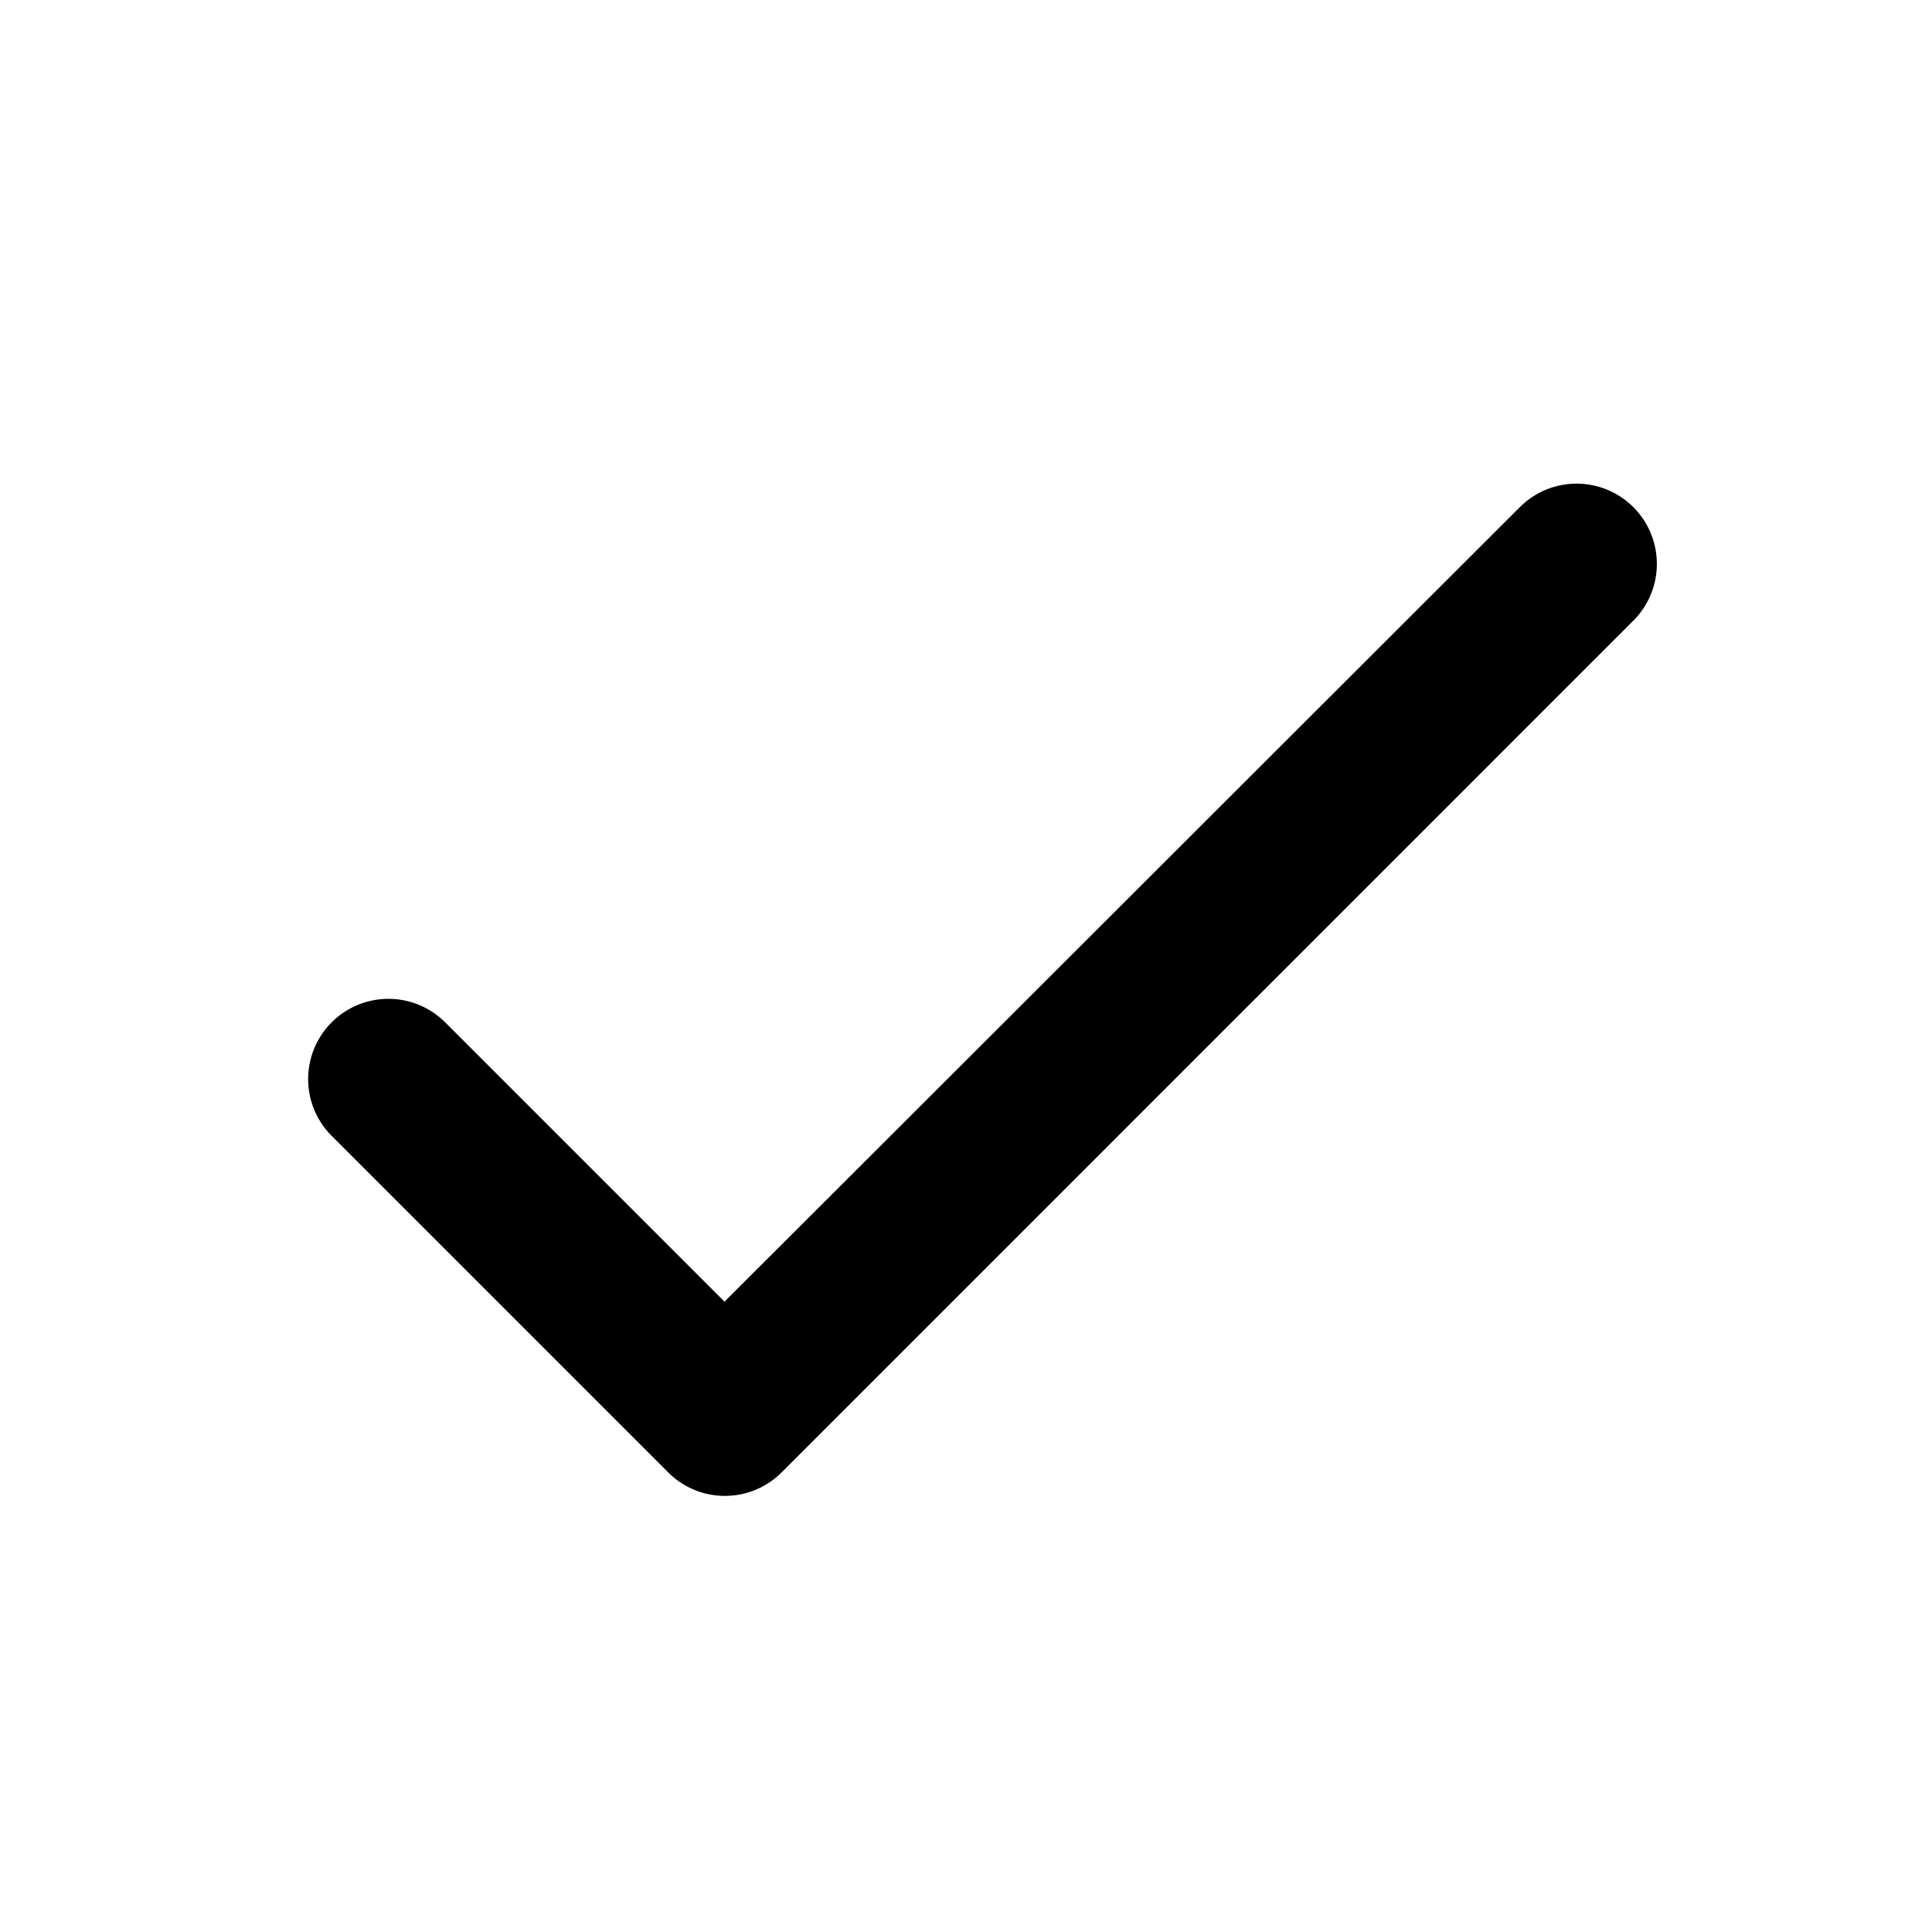
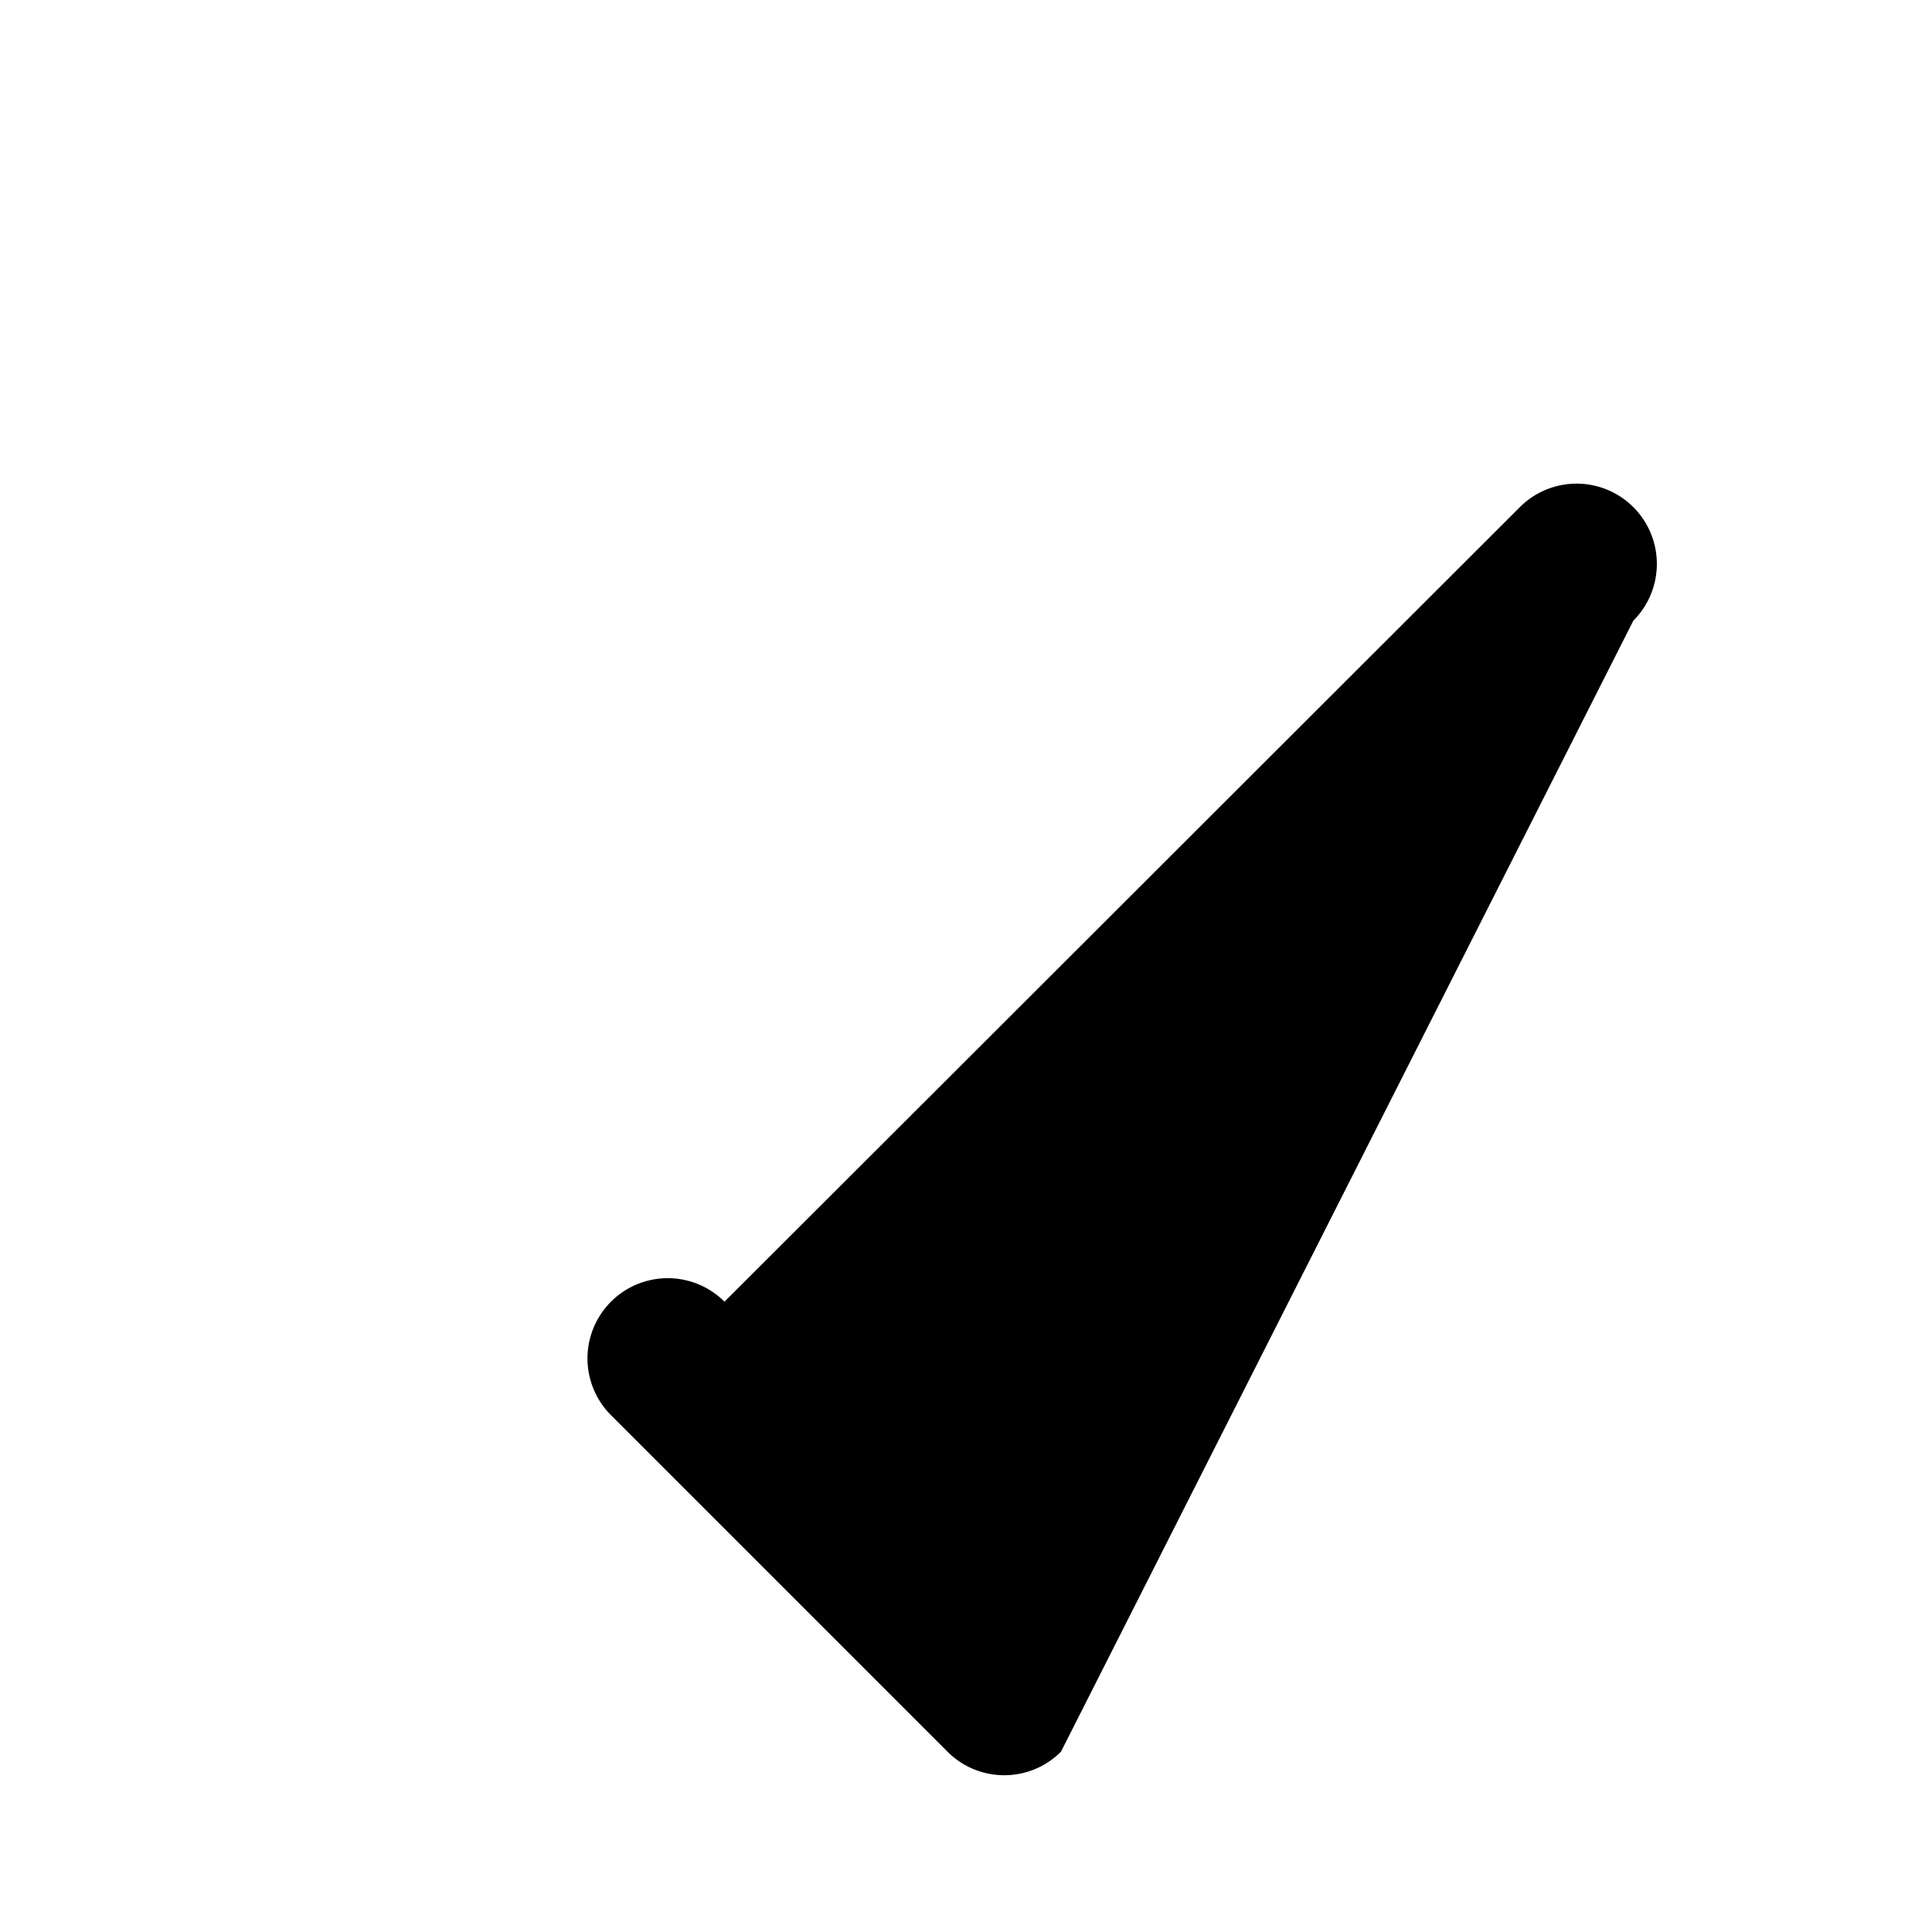
<svg xmlns="http://www.w3.org/2000/svg" width="48" height="48" viewBox="0 0 24 24">
-   <path fill="001637" d="M9 16.17L5.53 12.7a.996.996 0 1 0-1.41 1.41l4.18 4.18c.39.39 1.02.39 1.41 0L20.29 7.71a.996.996 0 1 0-1.41-1.41z" />
+   <path fill="001637" d="M9 16.17a.996.996 0 1 0-1.41 1.41l4.18 4.18c.39.39 1.02.39 1.41 0L20.29 7.71a.996.996 0 1 0-1.41-1.41z" />
</svg>